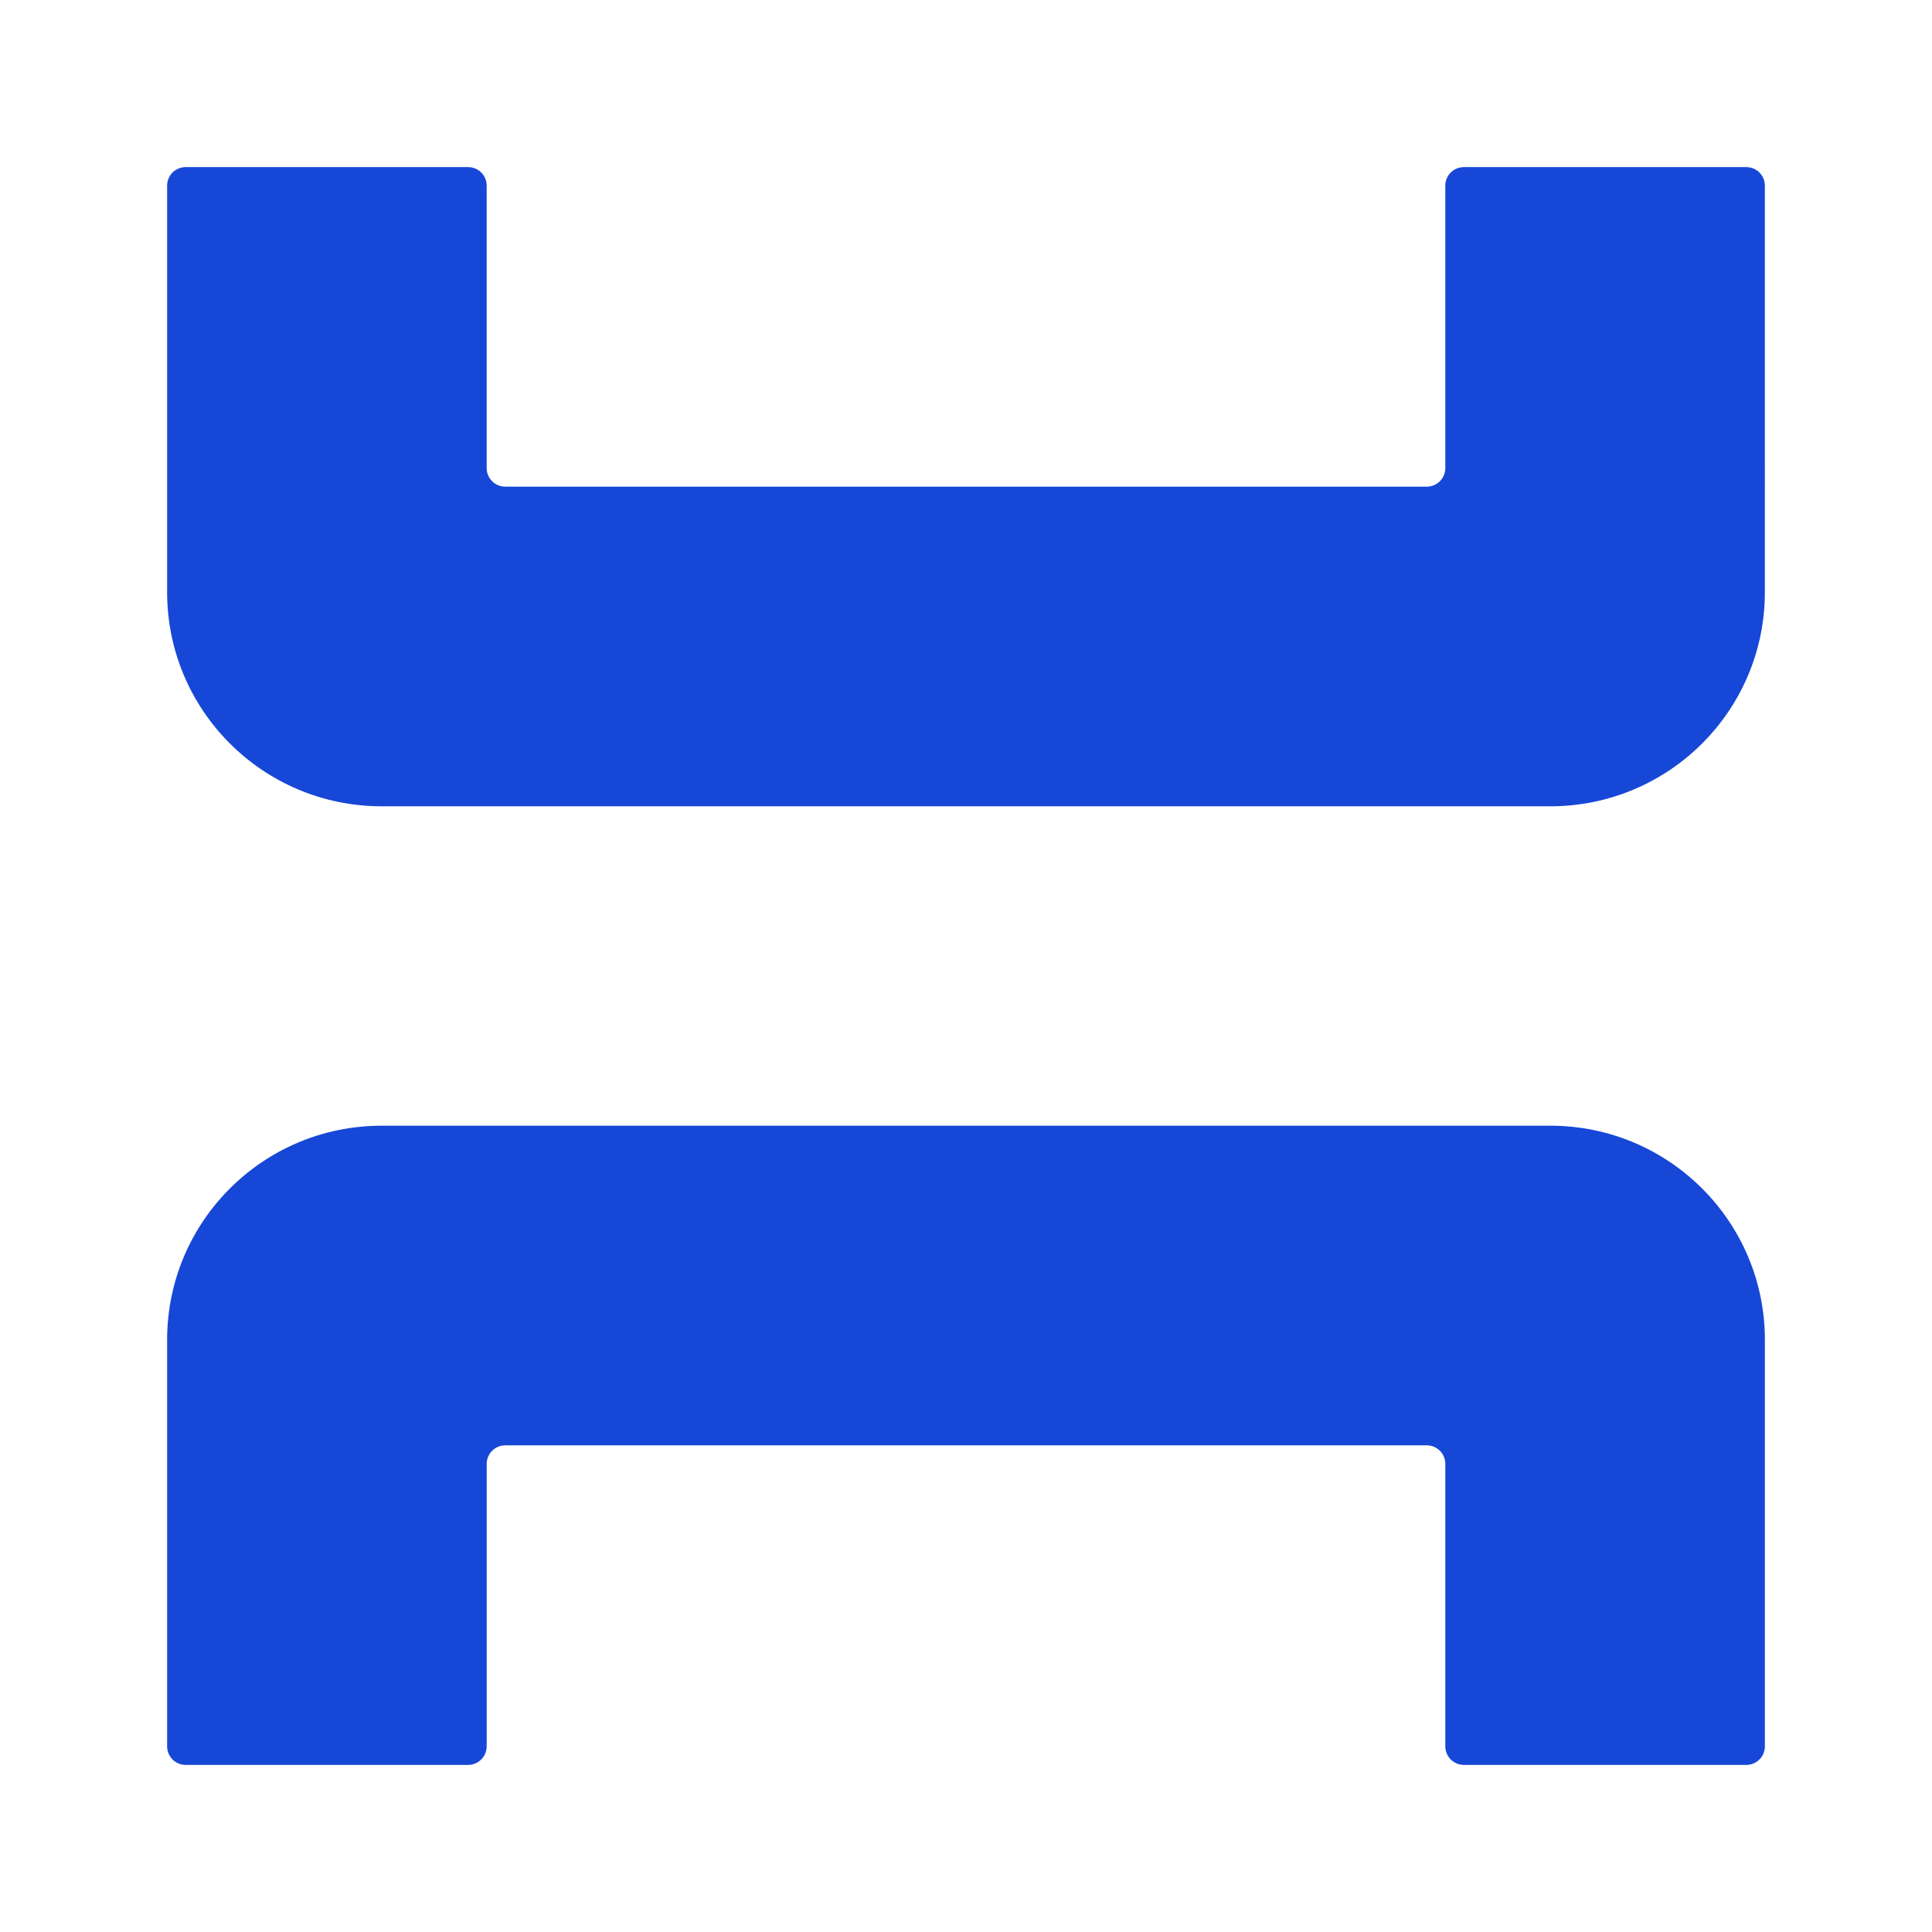
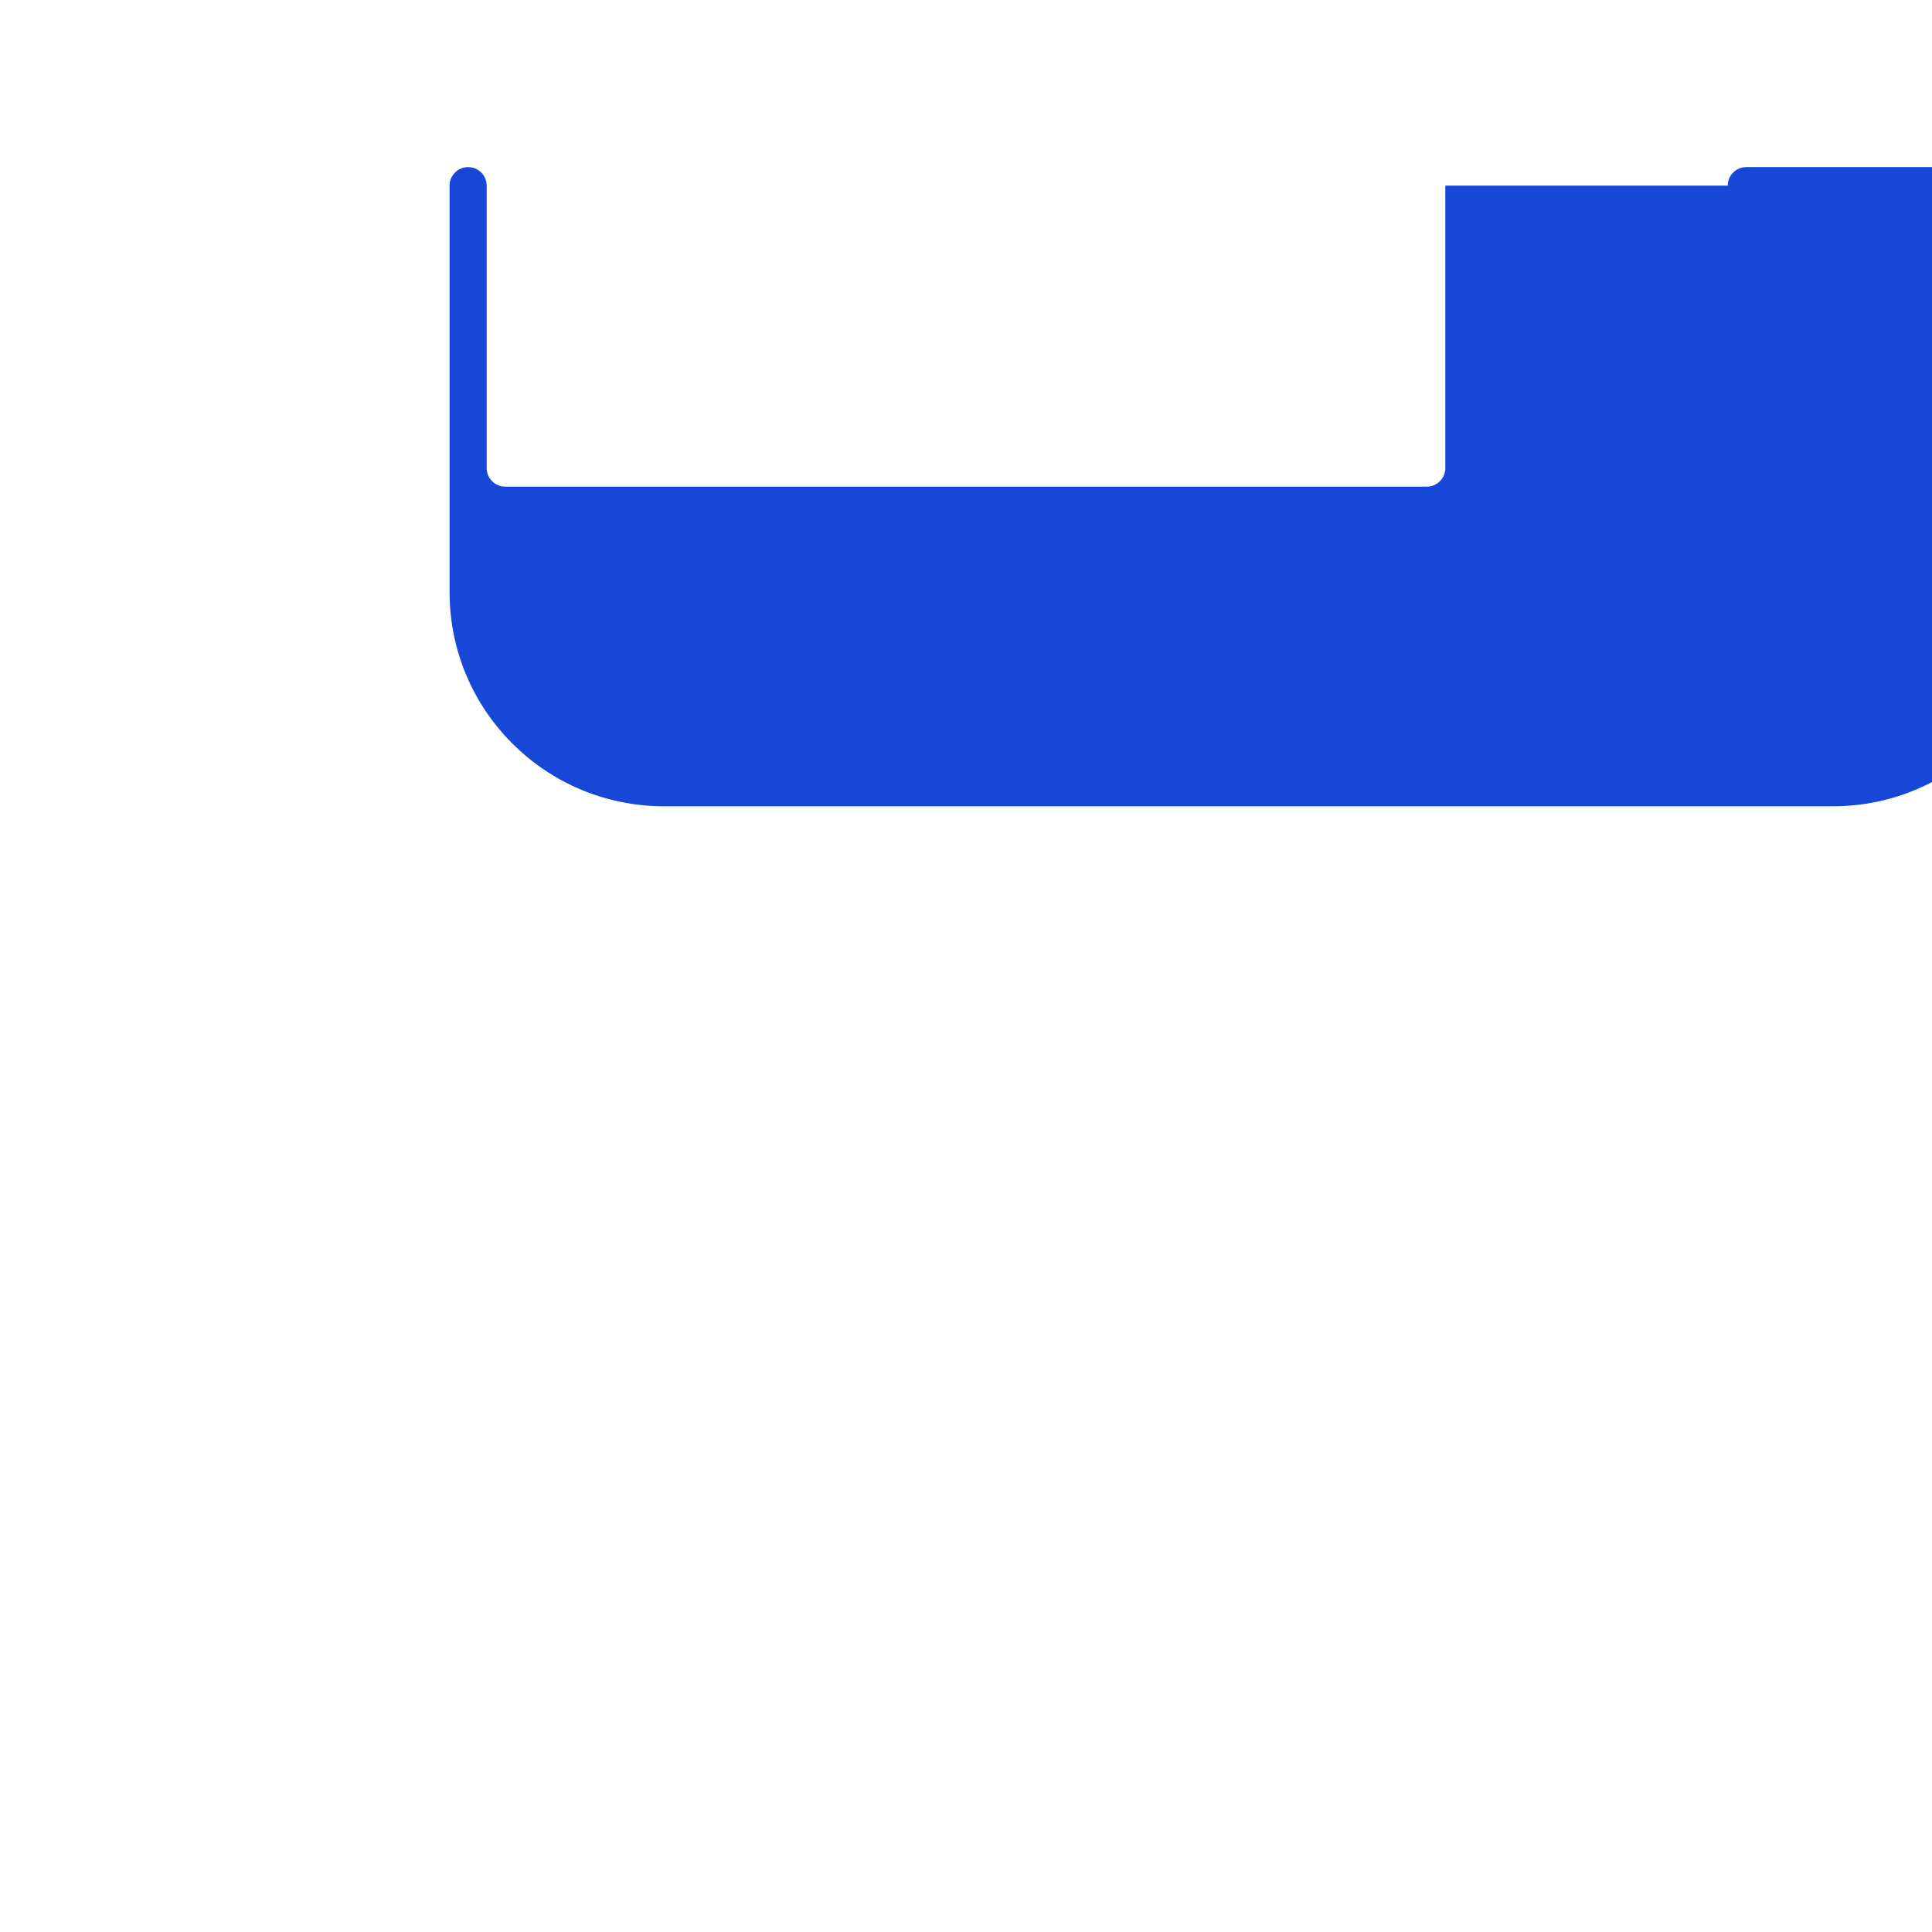
<svg xmlns="http://www.w3.org/2000/svg" id="Layer_1" data-name="Layer 1" viewBox="0 0 1080 1080">
  <defs>
    <style>      .cls-1 {        fill: #1747d7;      }    </style>
  </defs>
-   <path class="cls-1" d="m272.06,976.22v-157.89c0-5.73,4.64-10.37,10.37-10.37h515.15c5.73,0,10.37,4.64,10.37,10.37v157.89c0,5.73,4.64,10.37,10.37,10.37h157.89c5.73,0,10.37-4.64,10.37-10.37v-227.25c0-66.1-53.69-119.69-119.92-119.69H213.34c-66.23,0-119.92,53.58-119.92,119.69v227.25c0,5.73,4.64,10.37,10.37,10.37h157.89c5.73,0,10.37-4.64,10.37-10.37Z" />
-   <path class="cls-1" d="m807.94,103.78v157.89c0,5.73-4.64,10.37-10.37,10.37H282.42c-5.73,0-10.37-4.64-10.37-10.37V103.78c0-5.73-4.64-10.37-10.37-10.37H103.79c-5.73,0-10.37,4.64-10.37,10.37v227.25c0,66.1,53.69,119.69,119.92,119.69h653.31c66.23,0,119.92-53.58,119.92-119.69V103.78c0-5.73-4.64-10.37-10.37-10.37h-157.89c-5.73,0-10.37,4.64-10.37,10.37Z" />
+   <path class="cls-1" d="m807.94,103.78v157.89c0,5.73-4.64,10.37-10.37,10.37H282.42c-5.73,0-10.37-4.64-10.37-10.37V103.78c0-5.73-4.64-10.37-10.37-10.37c-5.73,0-10.37,4.64-10.37,10.37v227.25c0,66.1,53.69,119.69,119.92,119.69h653.31c66.23,0,119.92-53.58,119.92-119.69V103.78c0-5.73-4.64-10.37-10.37-10.37h-157.89c-5.73,0-10.37,4.64-10.37,10.37Z" />
</svg>